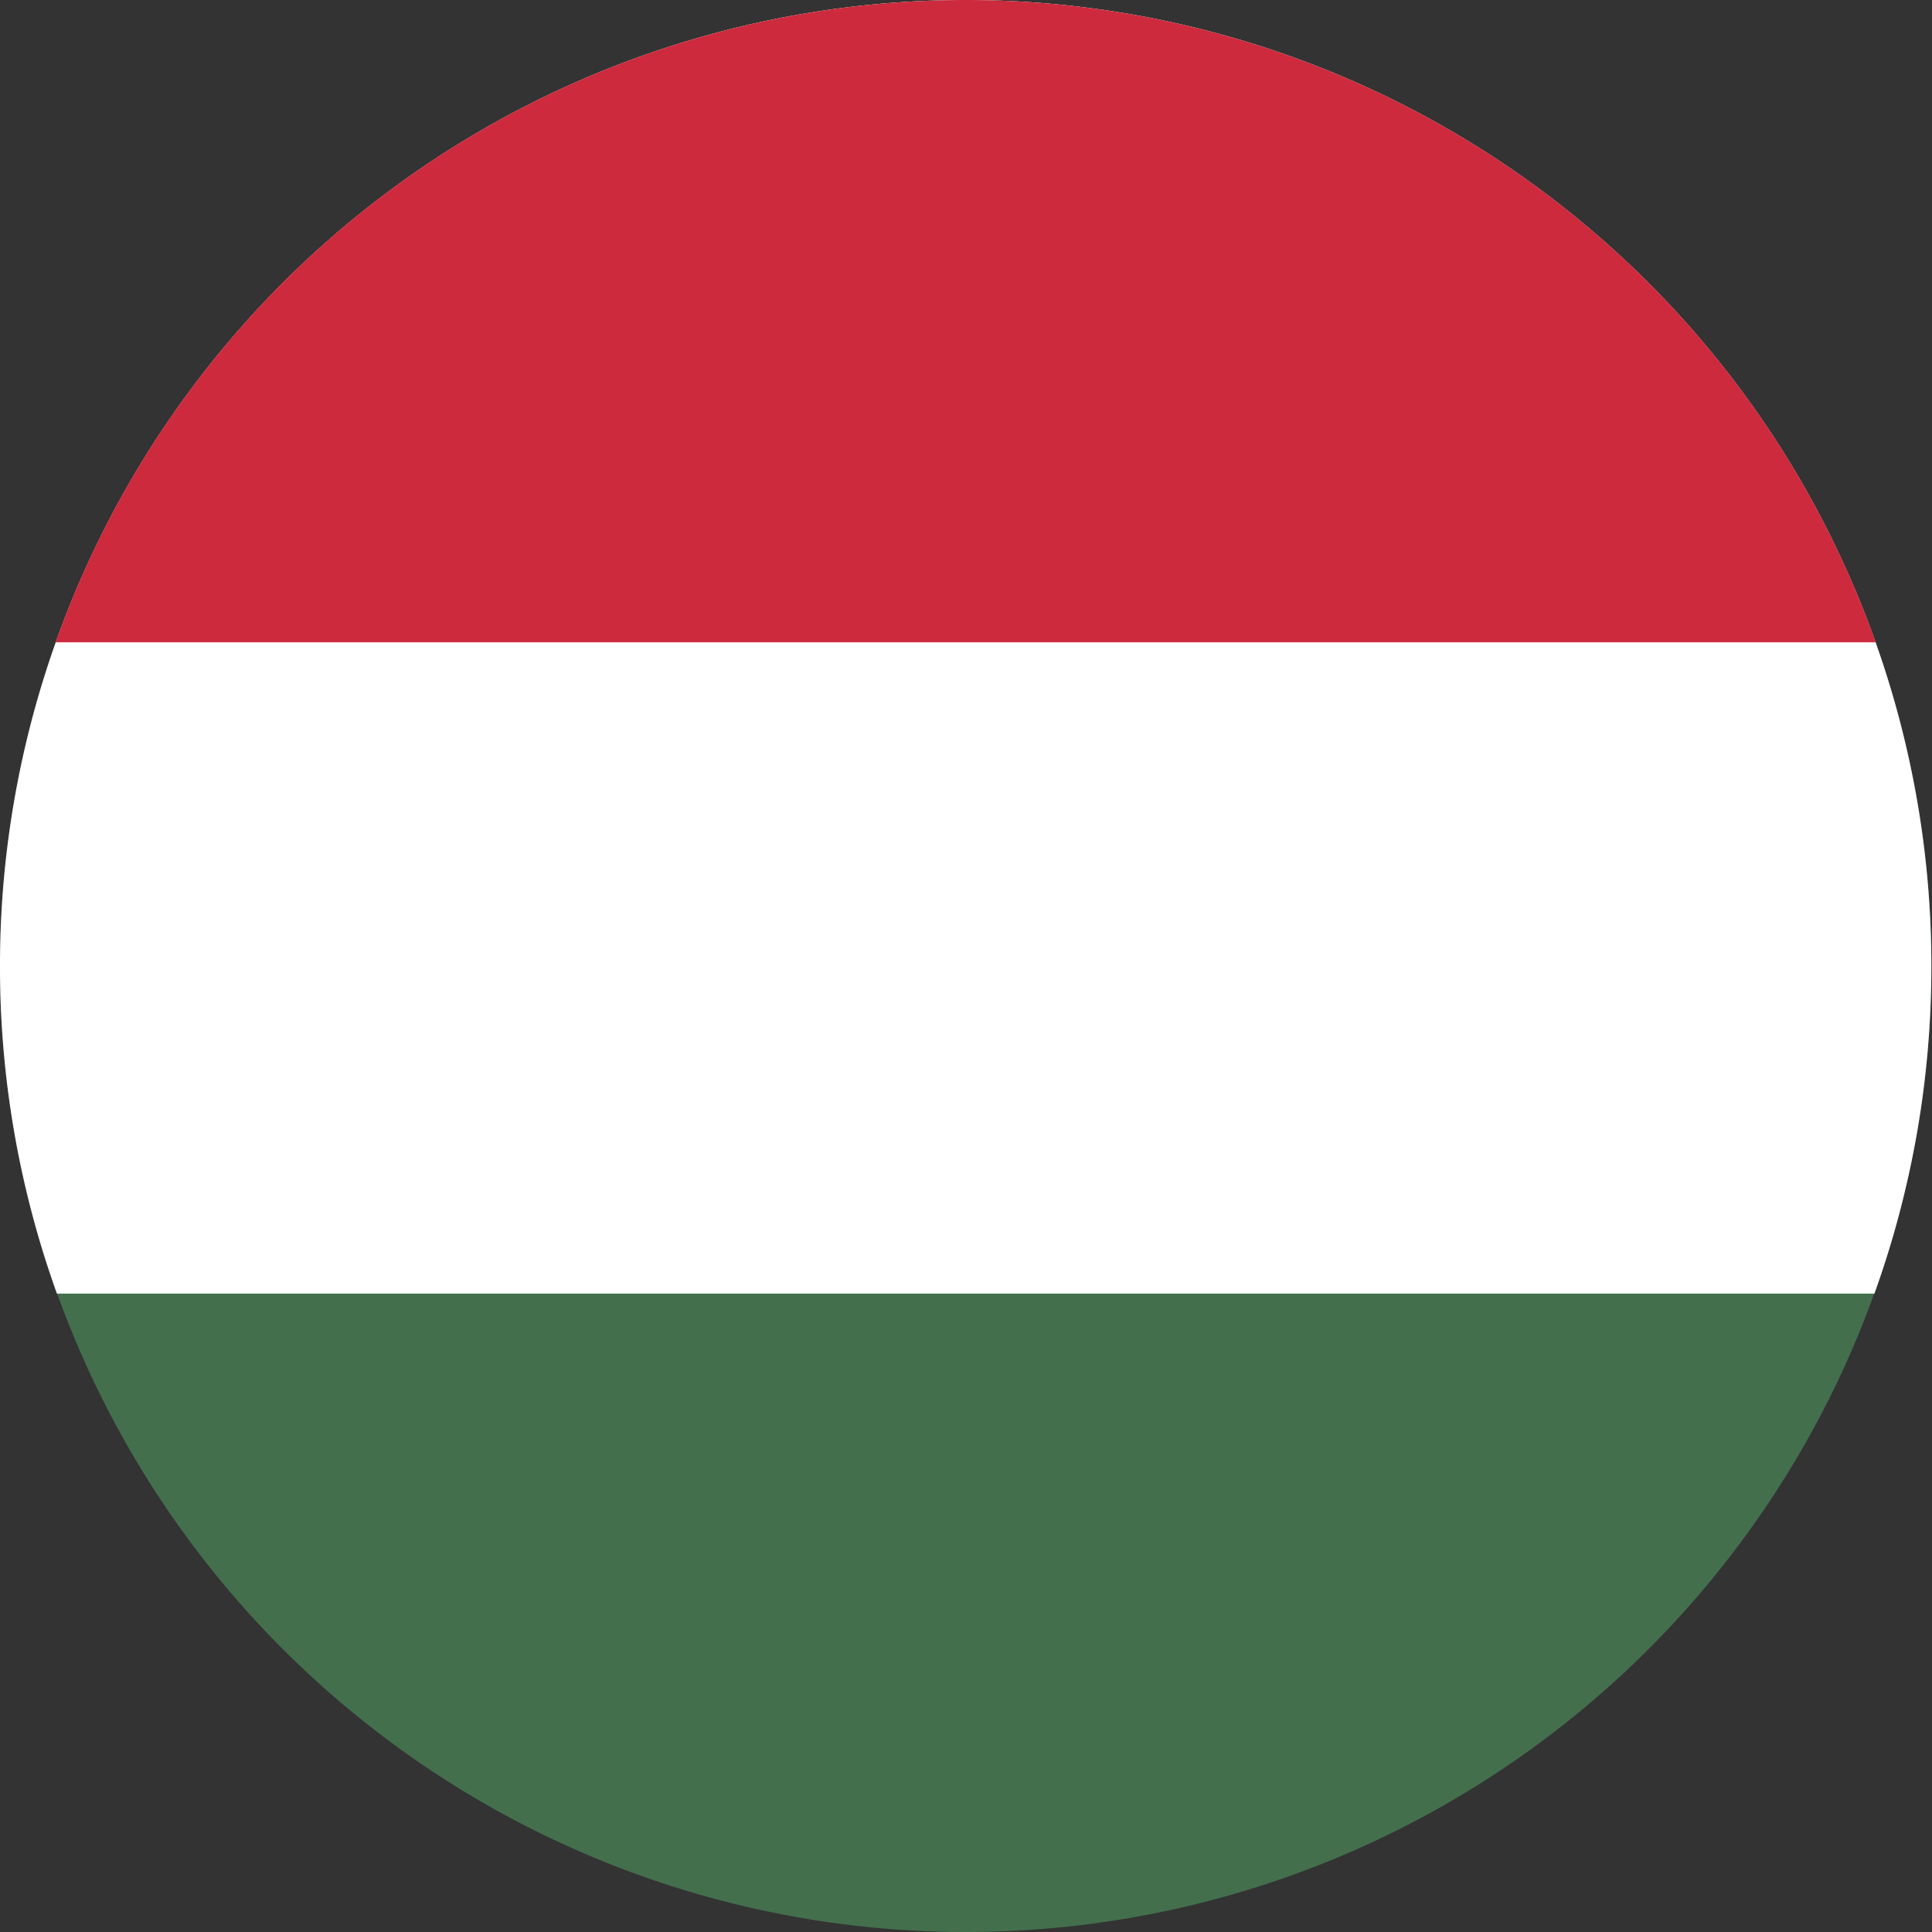
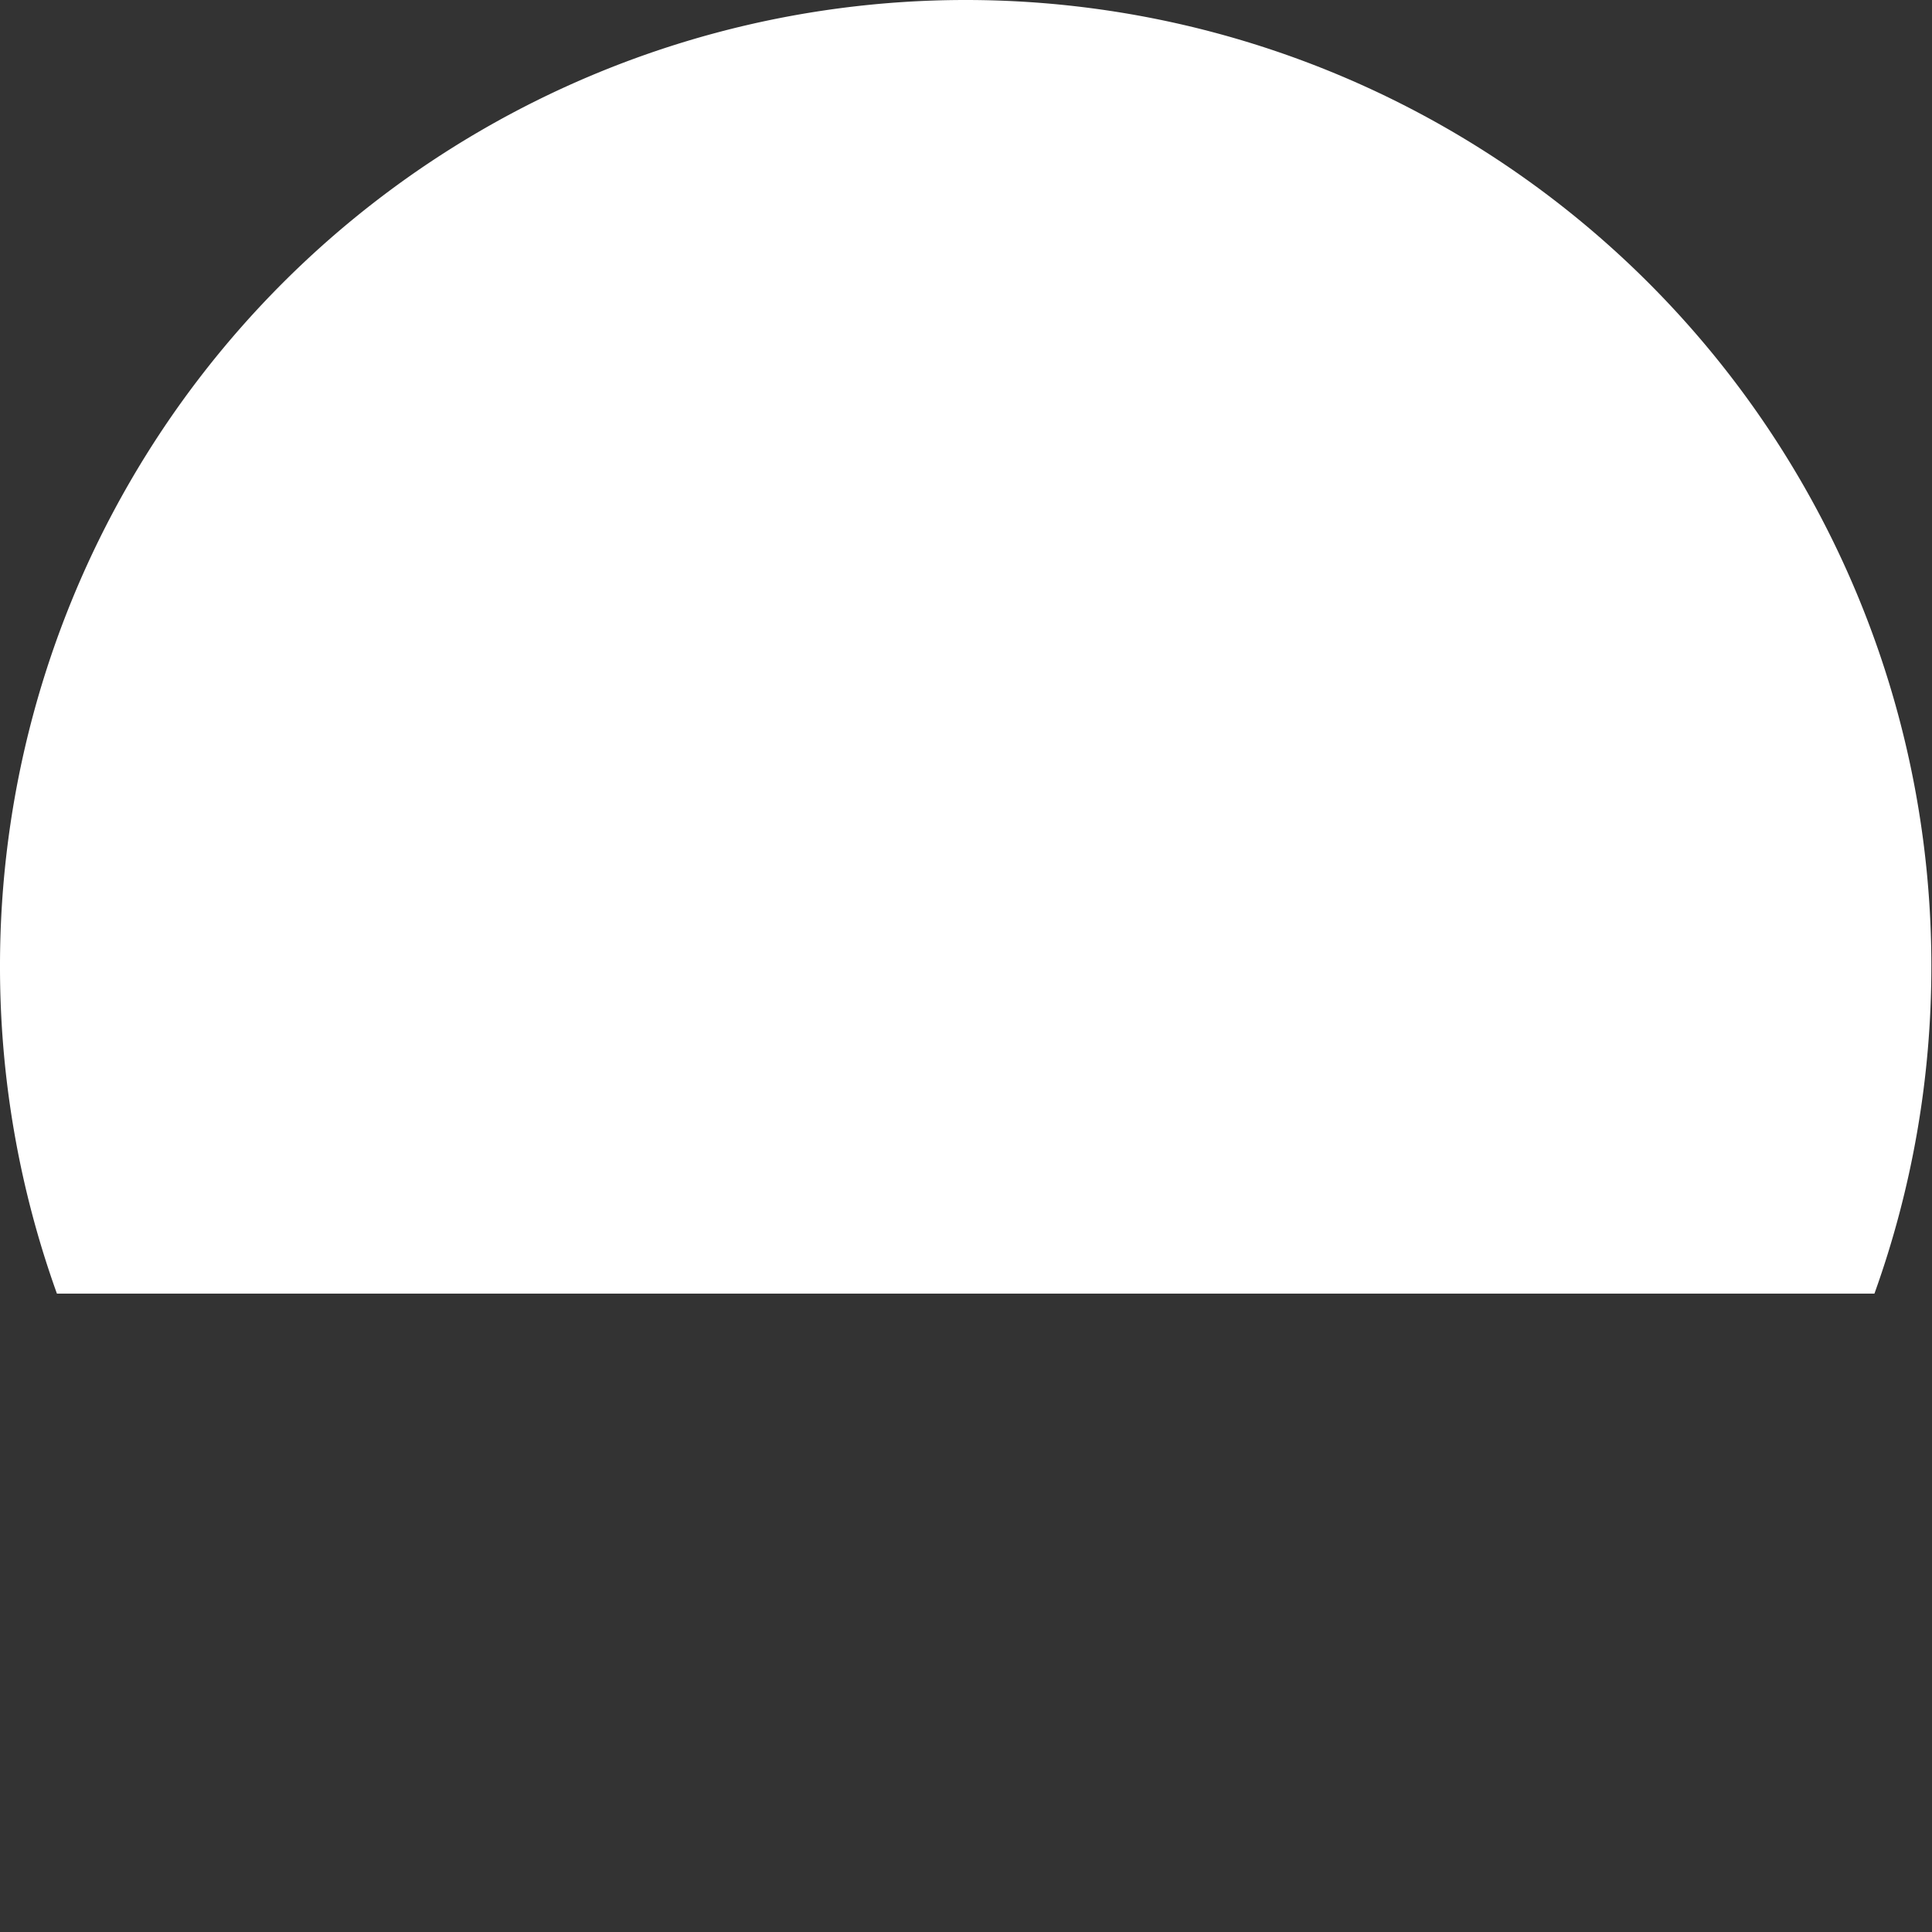
<svg xmlns="http://www.w3.org/2000/svg" xmlns:ns1="http://www.inkscape.org/namespaces/inkscape" xmlns:ns2="http://sodipodi.sourceforge.net/DTD/sodipodi-0.dtd" ns1:version="1.0rc1 (09960d6, 2020-04-09)" ns2:docname="hun_circle.svg" id="svg5771" version="1.1" viewBox="0 0 2.987 2.987" height="597.318" width="597.318">
  <rect x="0" y="0" width="2.987" height="2.987" fill="#333333" stroke="none" />
  <defs id="defs5775" />
  <ns2:namedview ns1:current-layer="svg5771" ns1:window-maximized="1" ns1:window-y="23" ns1:window-x="0" ns1:cy="112.49965" ns1:cx="959.6144" ns1:zoom="0.45333333" showgrid="false" id="namedview5773" ns1:window-height="925" ns1:window-width="1680" ns1:pageshadow="2" ns1:pageopacity="0" guidetolerance="10" gridtolerance="10" objecttolerance="10" borderopacity="1" bordercolor="#666666" pagecolor="#ffffff" />
  <g transform="translate(-1.259,-0.011)" id="g6503">
-     <path id="rect5765" style="fill:#436f4d;stroke-width:1" d="M 2.752,0.011 A 1.493,1.493 0 0 0 1.259,1.504 1.493,1.493 0 0 0 2.752,2.998 1.493,1.493 0 0 0 4.245,1.504 1.493,1.493 0 0 0 2.752,0.011 Z" ns1:connector-curvature="0" />
-     <path id="rect5767" style="fill:#ffffff;stroke:none;stroke-width:1;stroke-opacity:1" d="M 2.752,0.011 A 1.493,1.493 0 0 0 1.259,1.504 1.493,1.493 0 0 0 1.347,2.011 H 4.157 A 1.493,1.493 0 0 0 4.245,1.504 1.493,1.493 0 0 0 2.752,0.011 Z" ns1:connector-curvature="0" />
-     <path id="rect5769" style="fill:#cd2a3e;stroke-width:1" d="M 2.752,0.011 A 1.493,1.493 0 0 0 1.345,1.004 H 4.159 A 1.493,1.493 0 0 0 2.752,0.011 Z" ns1:connector-curvature="0" />
+     <path id="rect5767" style="fill:#ffffff;stroke:none;stroke-width:1;stroke-opacity:1" d="M 2.752,0.011 A 1.493,1.493 0 0 0 1.259,1.504 1.493,1.493 0 0 0 1.347,2.011 H 4.157 A 1.493,1.493 0 0 0 4.245,1.504 1.493,1.493 0 0 0 2.752,0.011 " ns1:connector-curvature="0" />
  </g>
</svg>